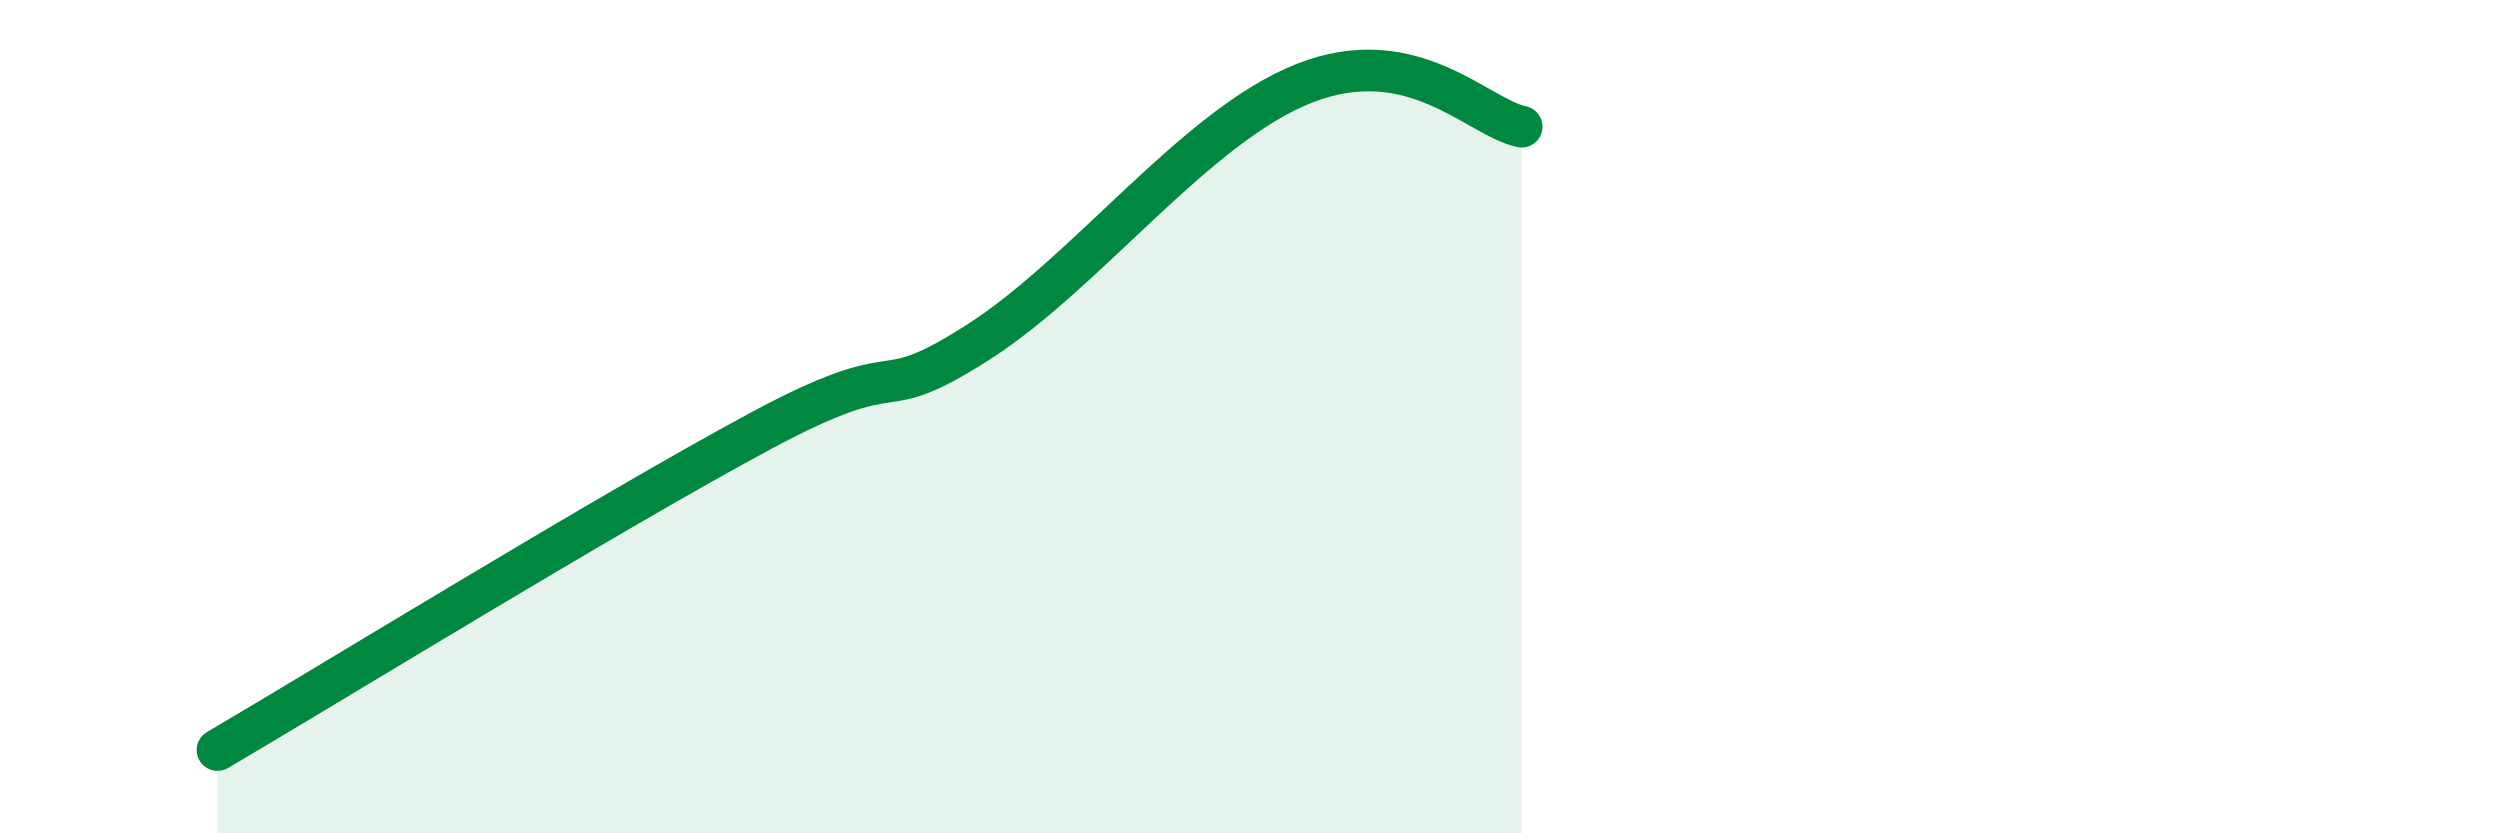
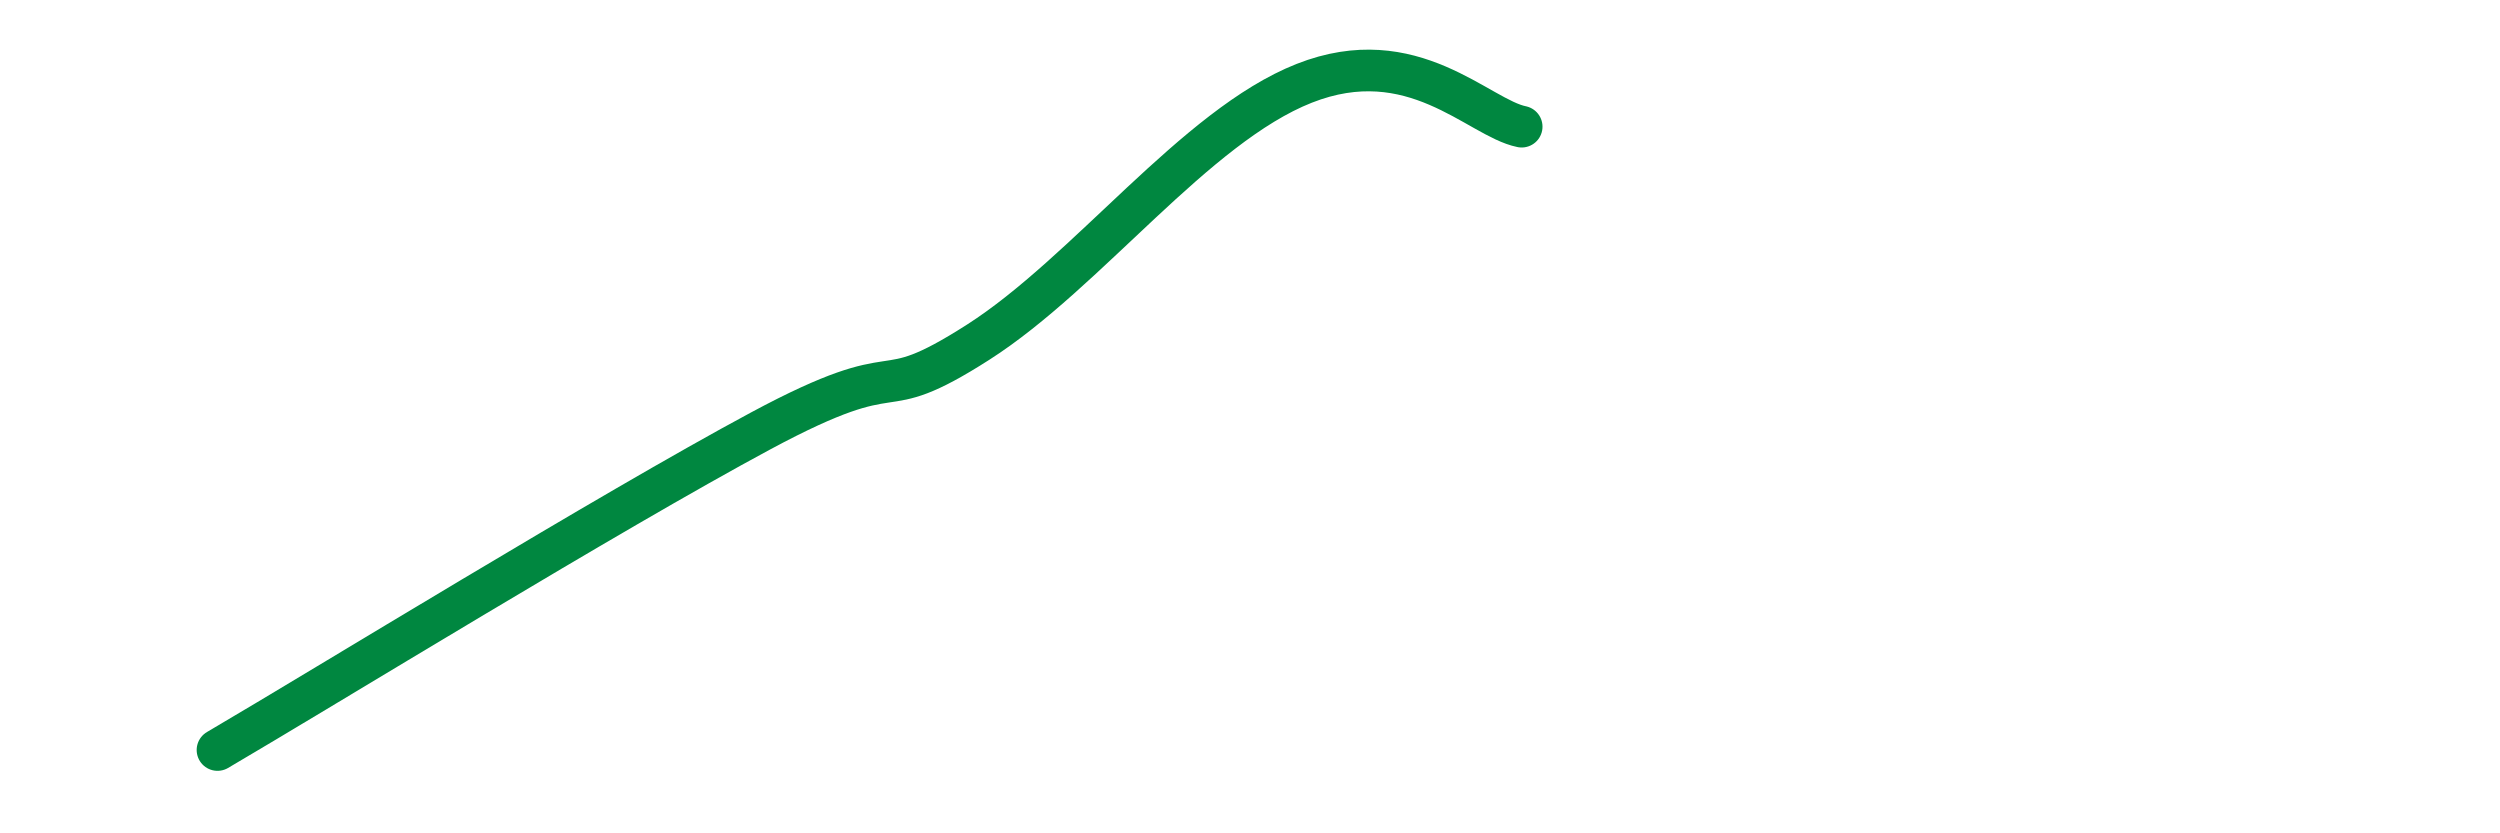
<svg xmlns="http://www.w3.org/2000/svg" width="60" height="20" viewBox="0 0 60 20">
-   <path d="M 5.22,18 C 7.83,16.47 14.61,12.3 18.26,10.34 C 21.91,8.38 20.87,9.88 23.48,8.21 C 26.09,6.54 28.69,3.03 31.3,2 C 33.91,0.97 35.48,2.83 36.52,3.04L36.52 20L5.22 20Z" fill="#008740" opacity="0.1" stroke-linecap="round" stroke-linejoin="round" />
  <path d="M 5.22,18 C 7.83,16.47 14.61,12.3 18.26,10.34 C 21.91,8.38 20.87,9.88 23.48,8.21 C 26.09,6.54 28.69,3.03 31.3,2 C 33.91,0.97 35.48,2.83 36.52,3.04" stroke="#008740" stroke-width="1" fill="none" stroke-linecap="round" stroke-linejoin="round" />
</svg>